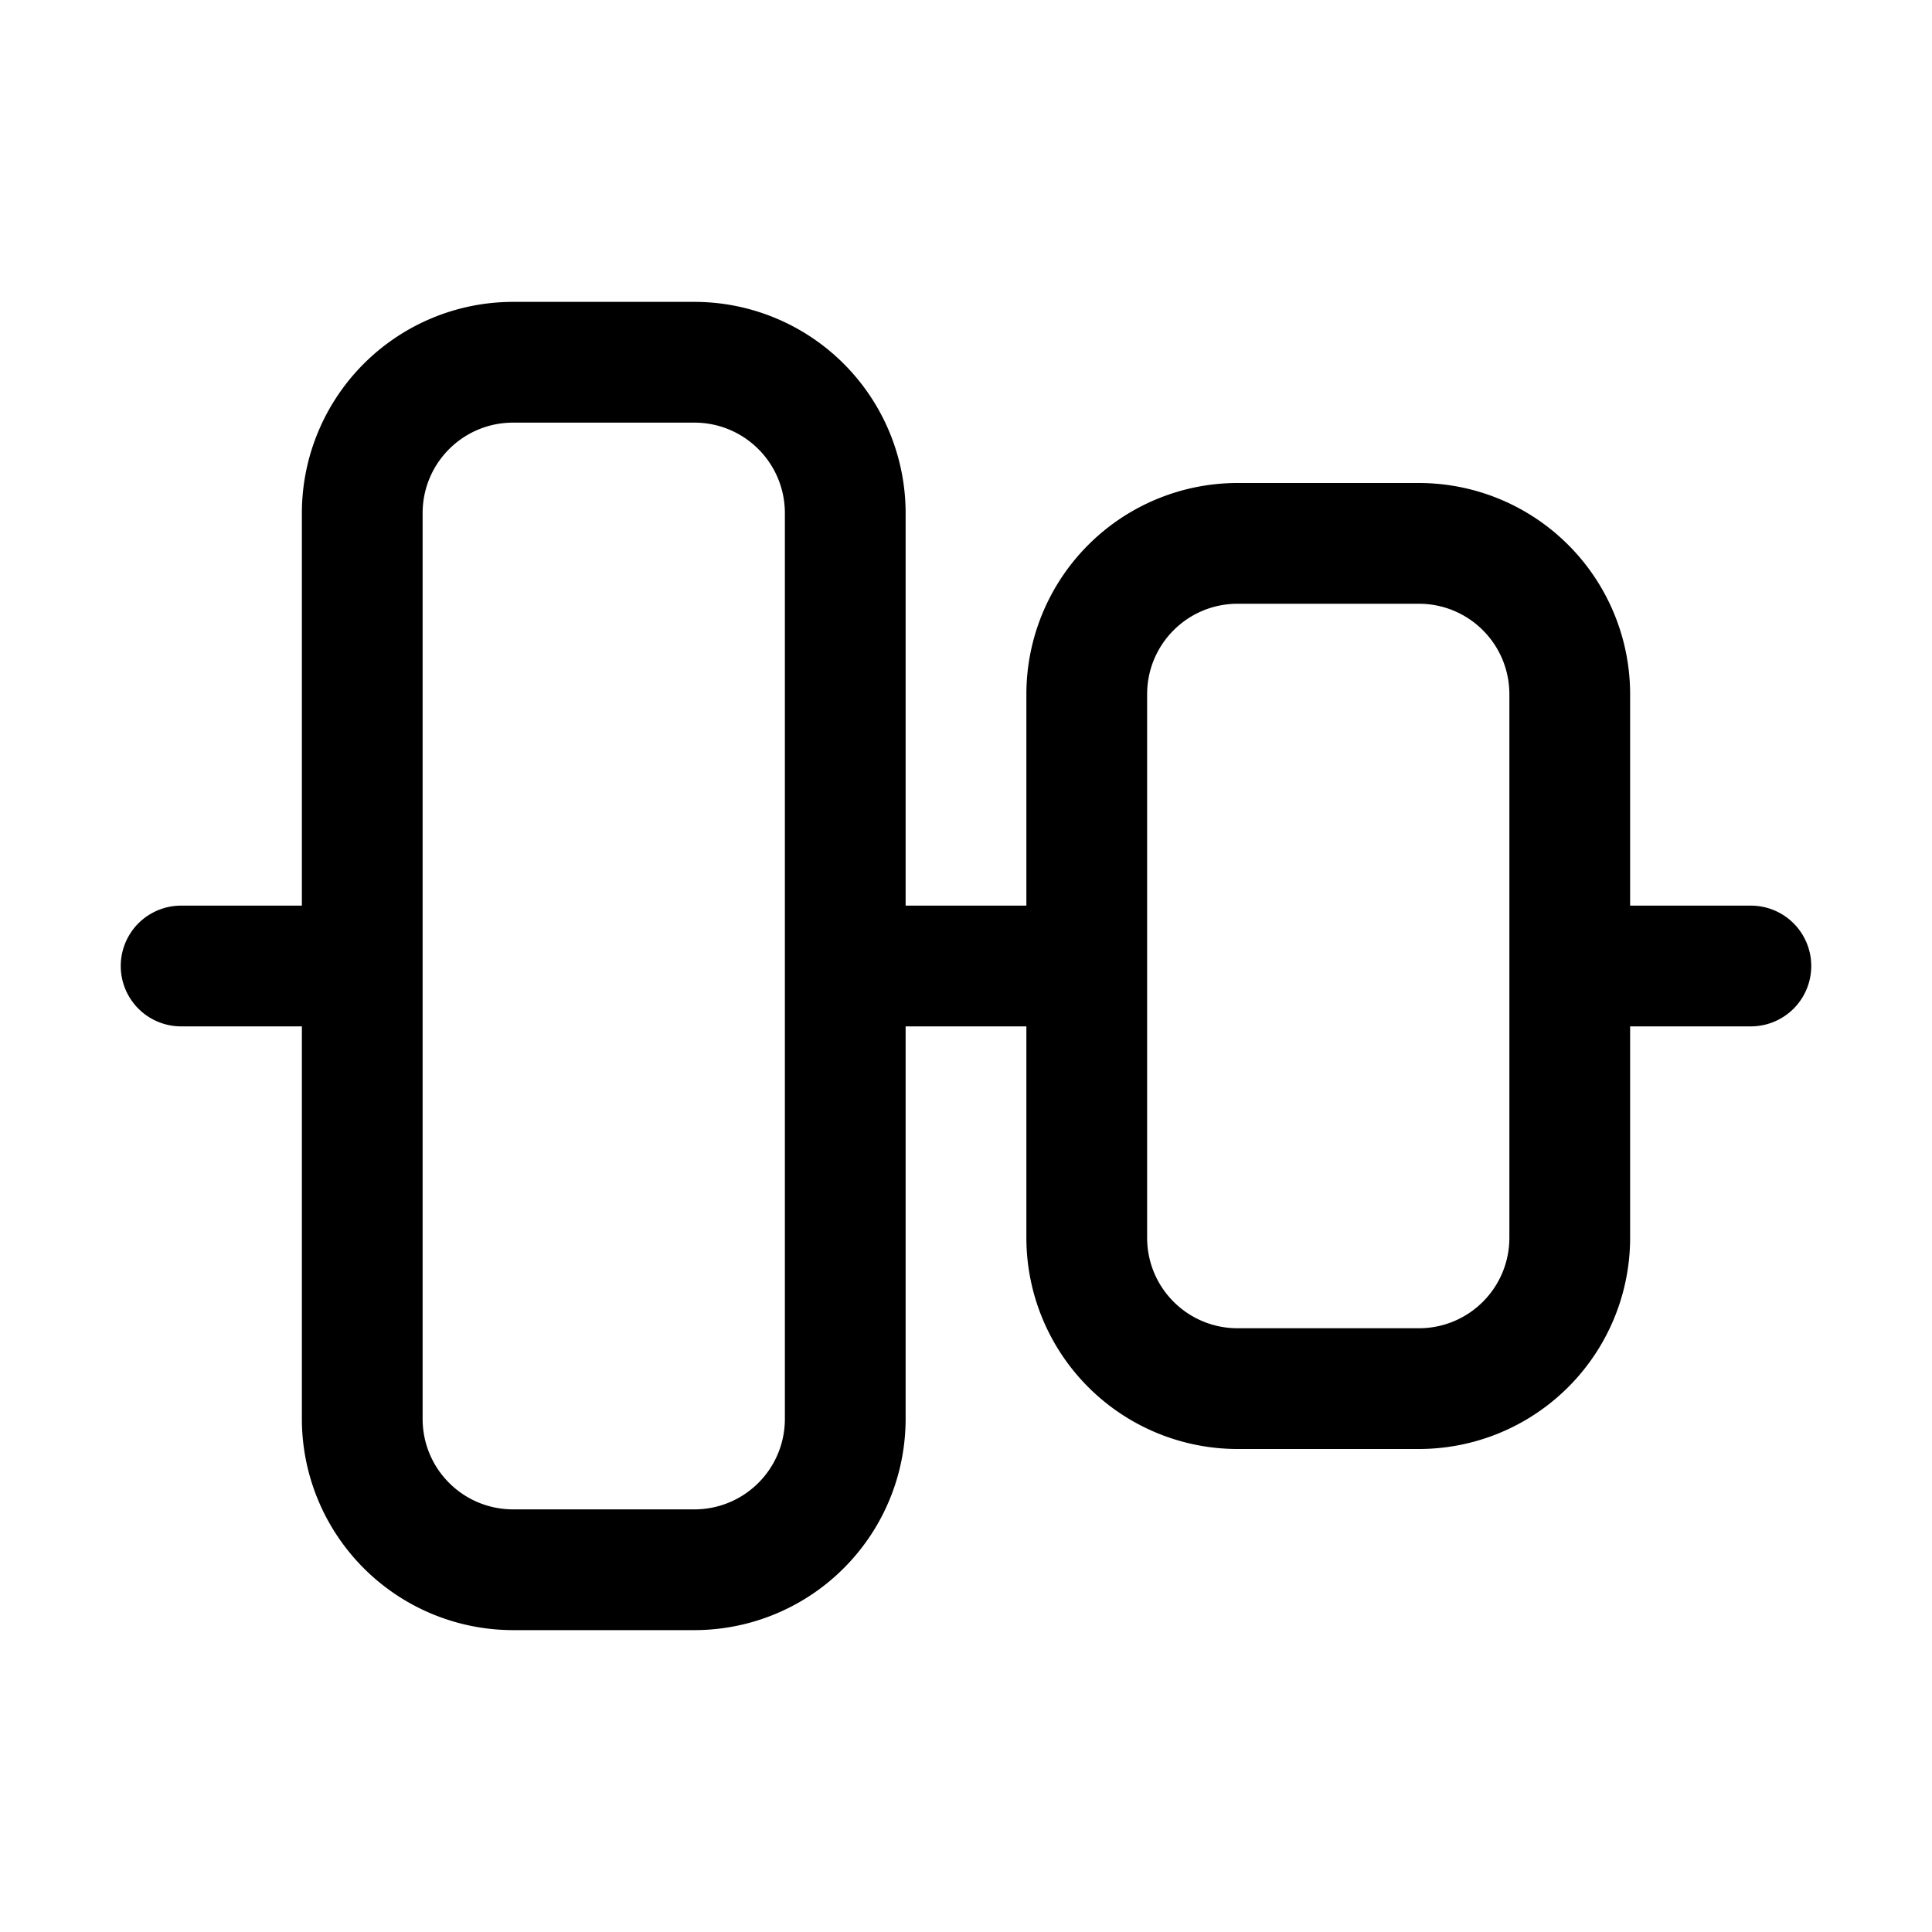
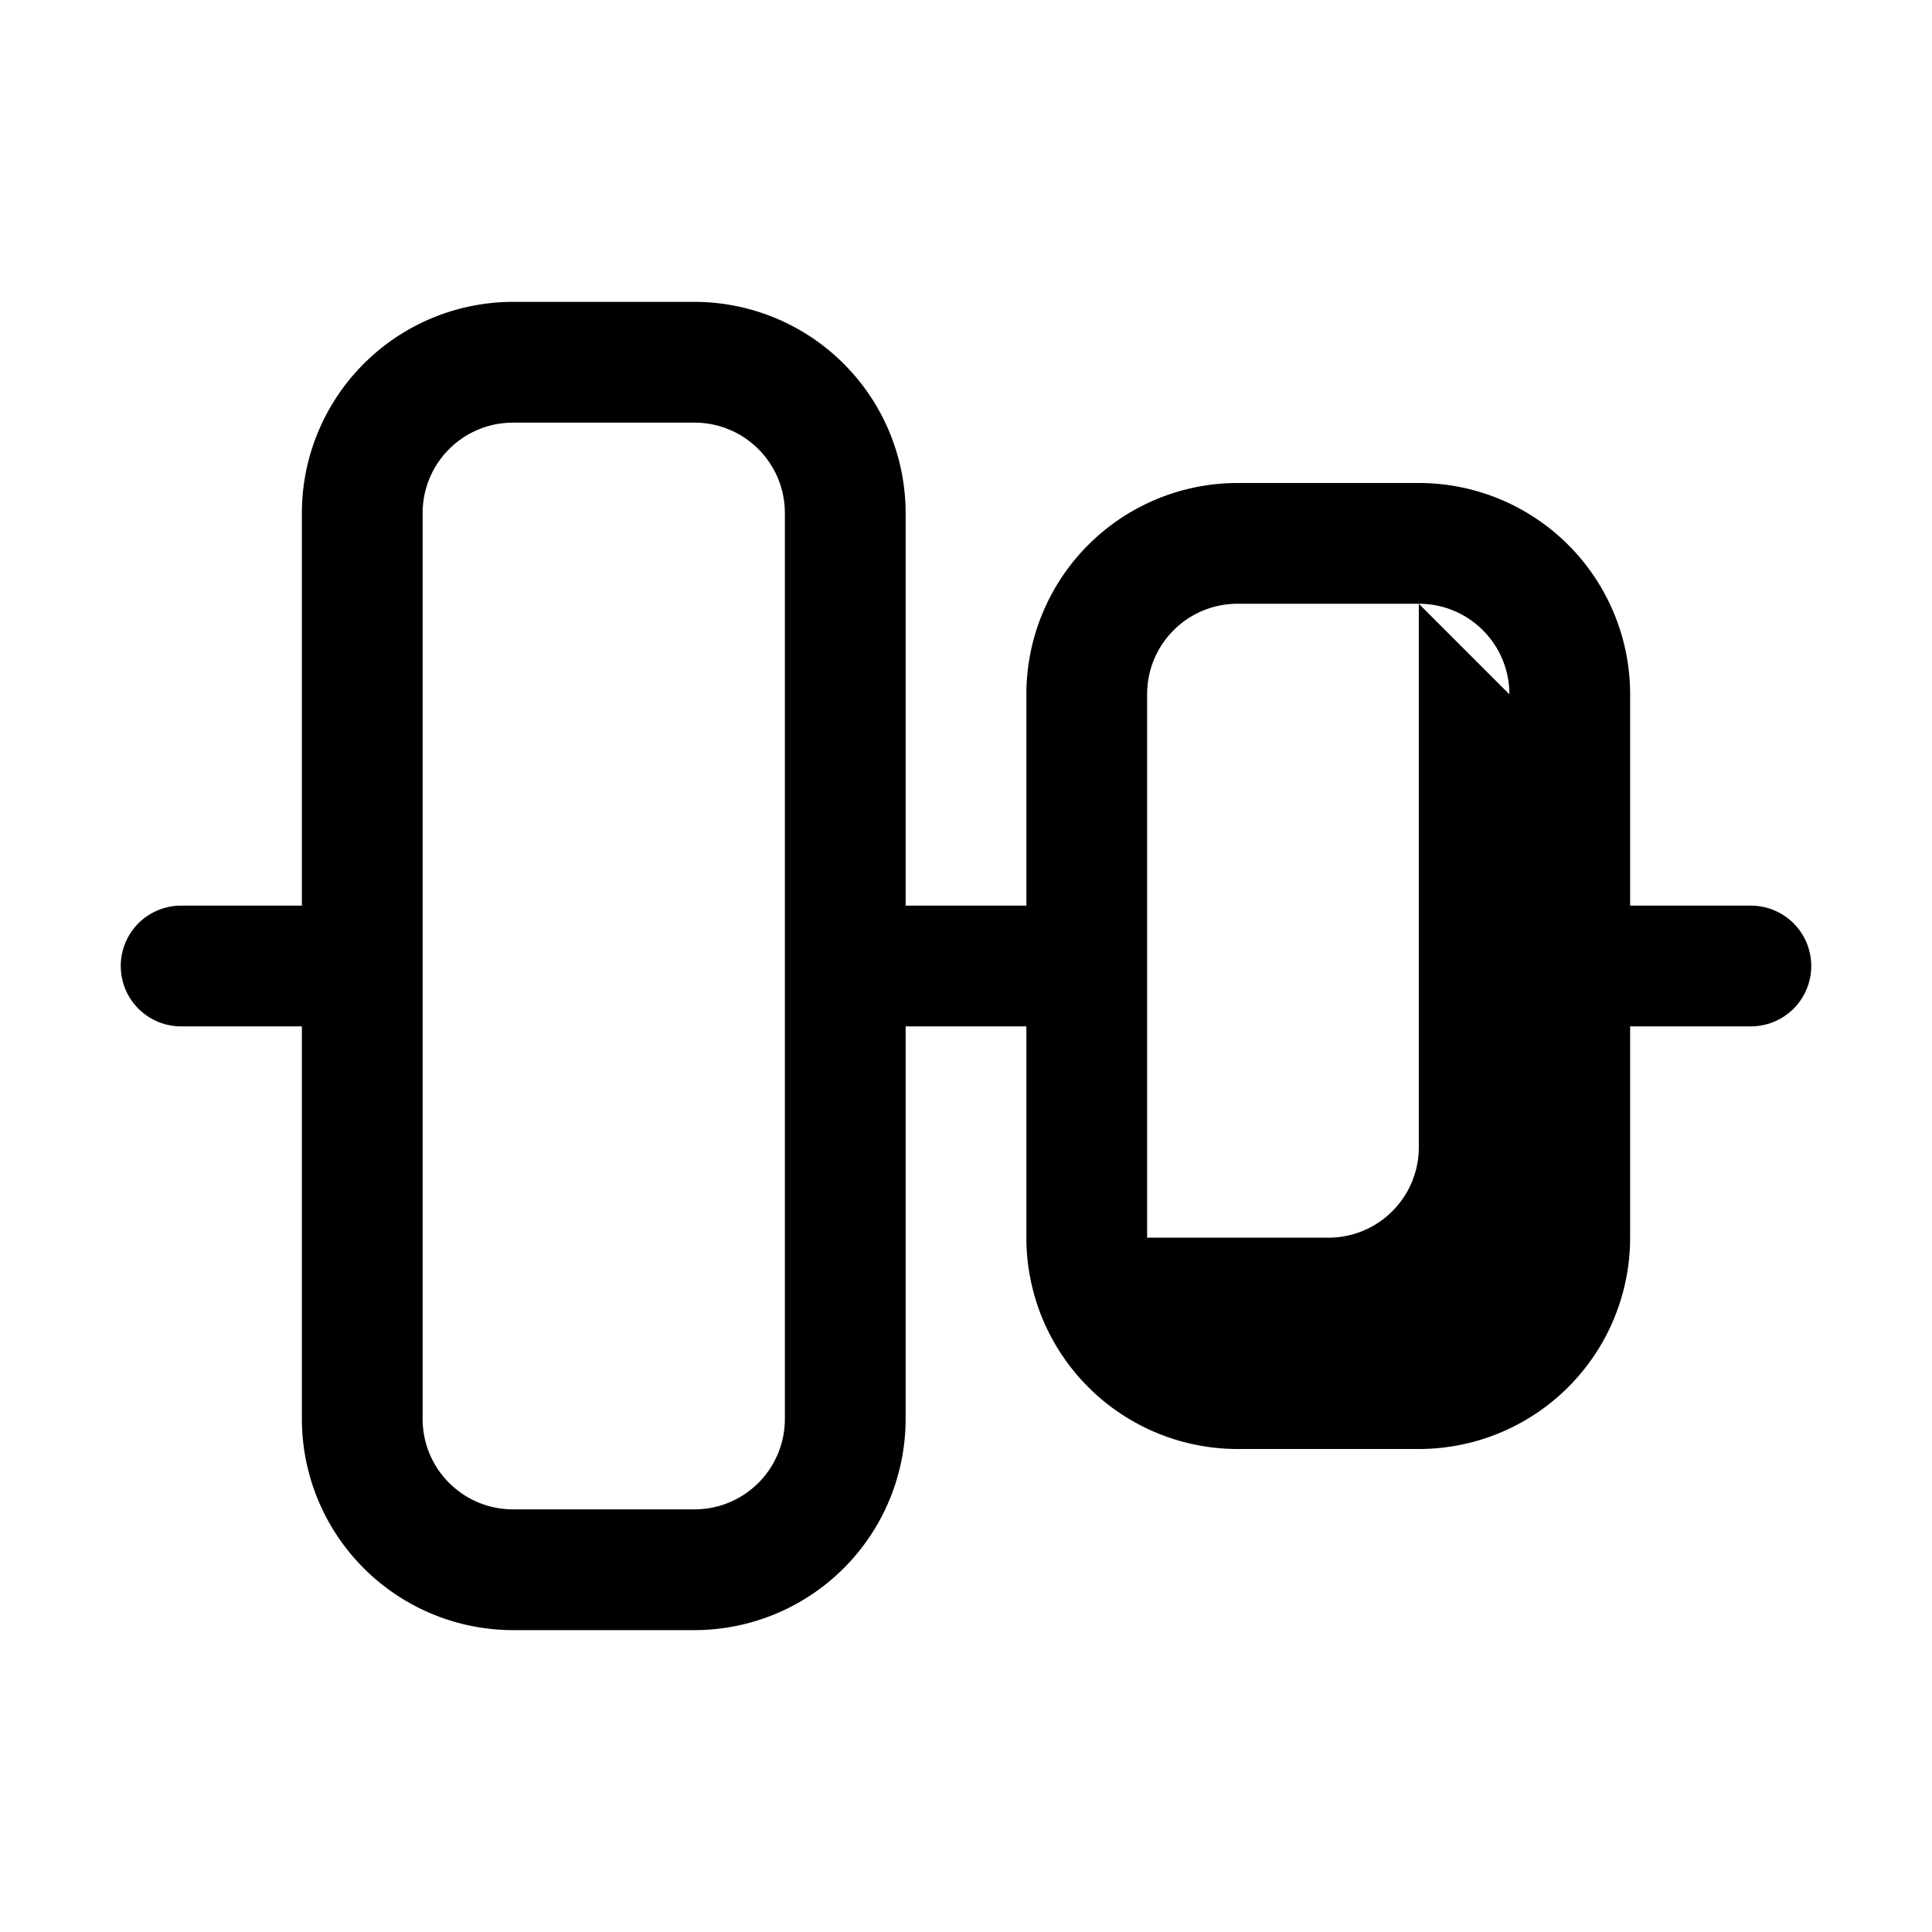
<svg xmlns="http://www.w3.org/2000/svg" width="32" height="32" viewBox="0 0 32 32">
-   <path d="M30 16a1 1 0 0 1-1 1h-2v3.5a3.5 3.5 0 0 1-3.5 3.5h-3a3.5 3.5 0 0 1-3.5-3.5V17h-2v6.5a3.5 3.5 0 0 1-3.5 3.5h-3A3.5 3.5 0 0 1 5 23.5V17H3a1 1 0 1 1 0-2h2V8.5A3.5 3.5 0 0 1 8.5 5h3A3.5 3.5 0 0 1 15 8.5V15h2v-3.5A3.5 3.5 0 0 1 20.5 8h3a3.5 3.5 0 0 1 3.5 3.5V15h2a1 1 0 0 1 1 1Zm-5-4.5c0-.83-.67-1.5-1.5-1.5h-3c-.83 0-1.5.67-1.5 1.5v9c0 .83.67 1.5 1.5 1.5h3c.83 0 1.5-.67 1.5-1.5v-9ZM11.5 7h-3C7.67 7 7 7.67 7 8.5v15c0 .83.67 1.5 1.5 1.5h3c.83 0 1.5-.67 1.5-1.5v-15c0-.83-.67-1.5-1.5-1.5Z" />
+   <path d="M30 16a1 1 0 0 1-1 1h-2v3.5a3.5 3.5 0 0 1-3.5 3.5h-3a3.5 3.5 0 0 1-3.5-3.5V17h-2v6.5a3.5 3.5 0 0 1-3.5 3.5h-3A3.5 3.5 0 0 1 5 23.5V17H3a1 1 0 1 1 0-2h2V8.5A3.5 3.5 0 0 1 8.5 5h3A3.5 3.5 0 0 1 15 8.5V15h2v-3.5A3.5 3.5 0 0 1 20.5 8h3a3.5 3.5 0 0 1 3.5 3.5V15h2a1 1 0 0 1 1 1Zm-5-4.5c0-.83-.67-1.5-1.5-1.5h-3c-.83 0-1.5.67-1.5 1.5v9h3c.83 0 1.5-.67 1.5-1.5v-9ZM11.5 7h-3C7.67 7 7 7.67 7 8.5v15c0 .83.67 1.5 1.5 1.5h3c.83 0 1.5-.67 1.5-1.5v-15c0-.83-.67-1.5-1.5-1.5Z" />
</svg>